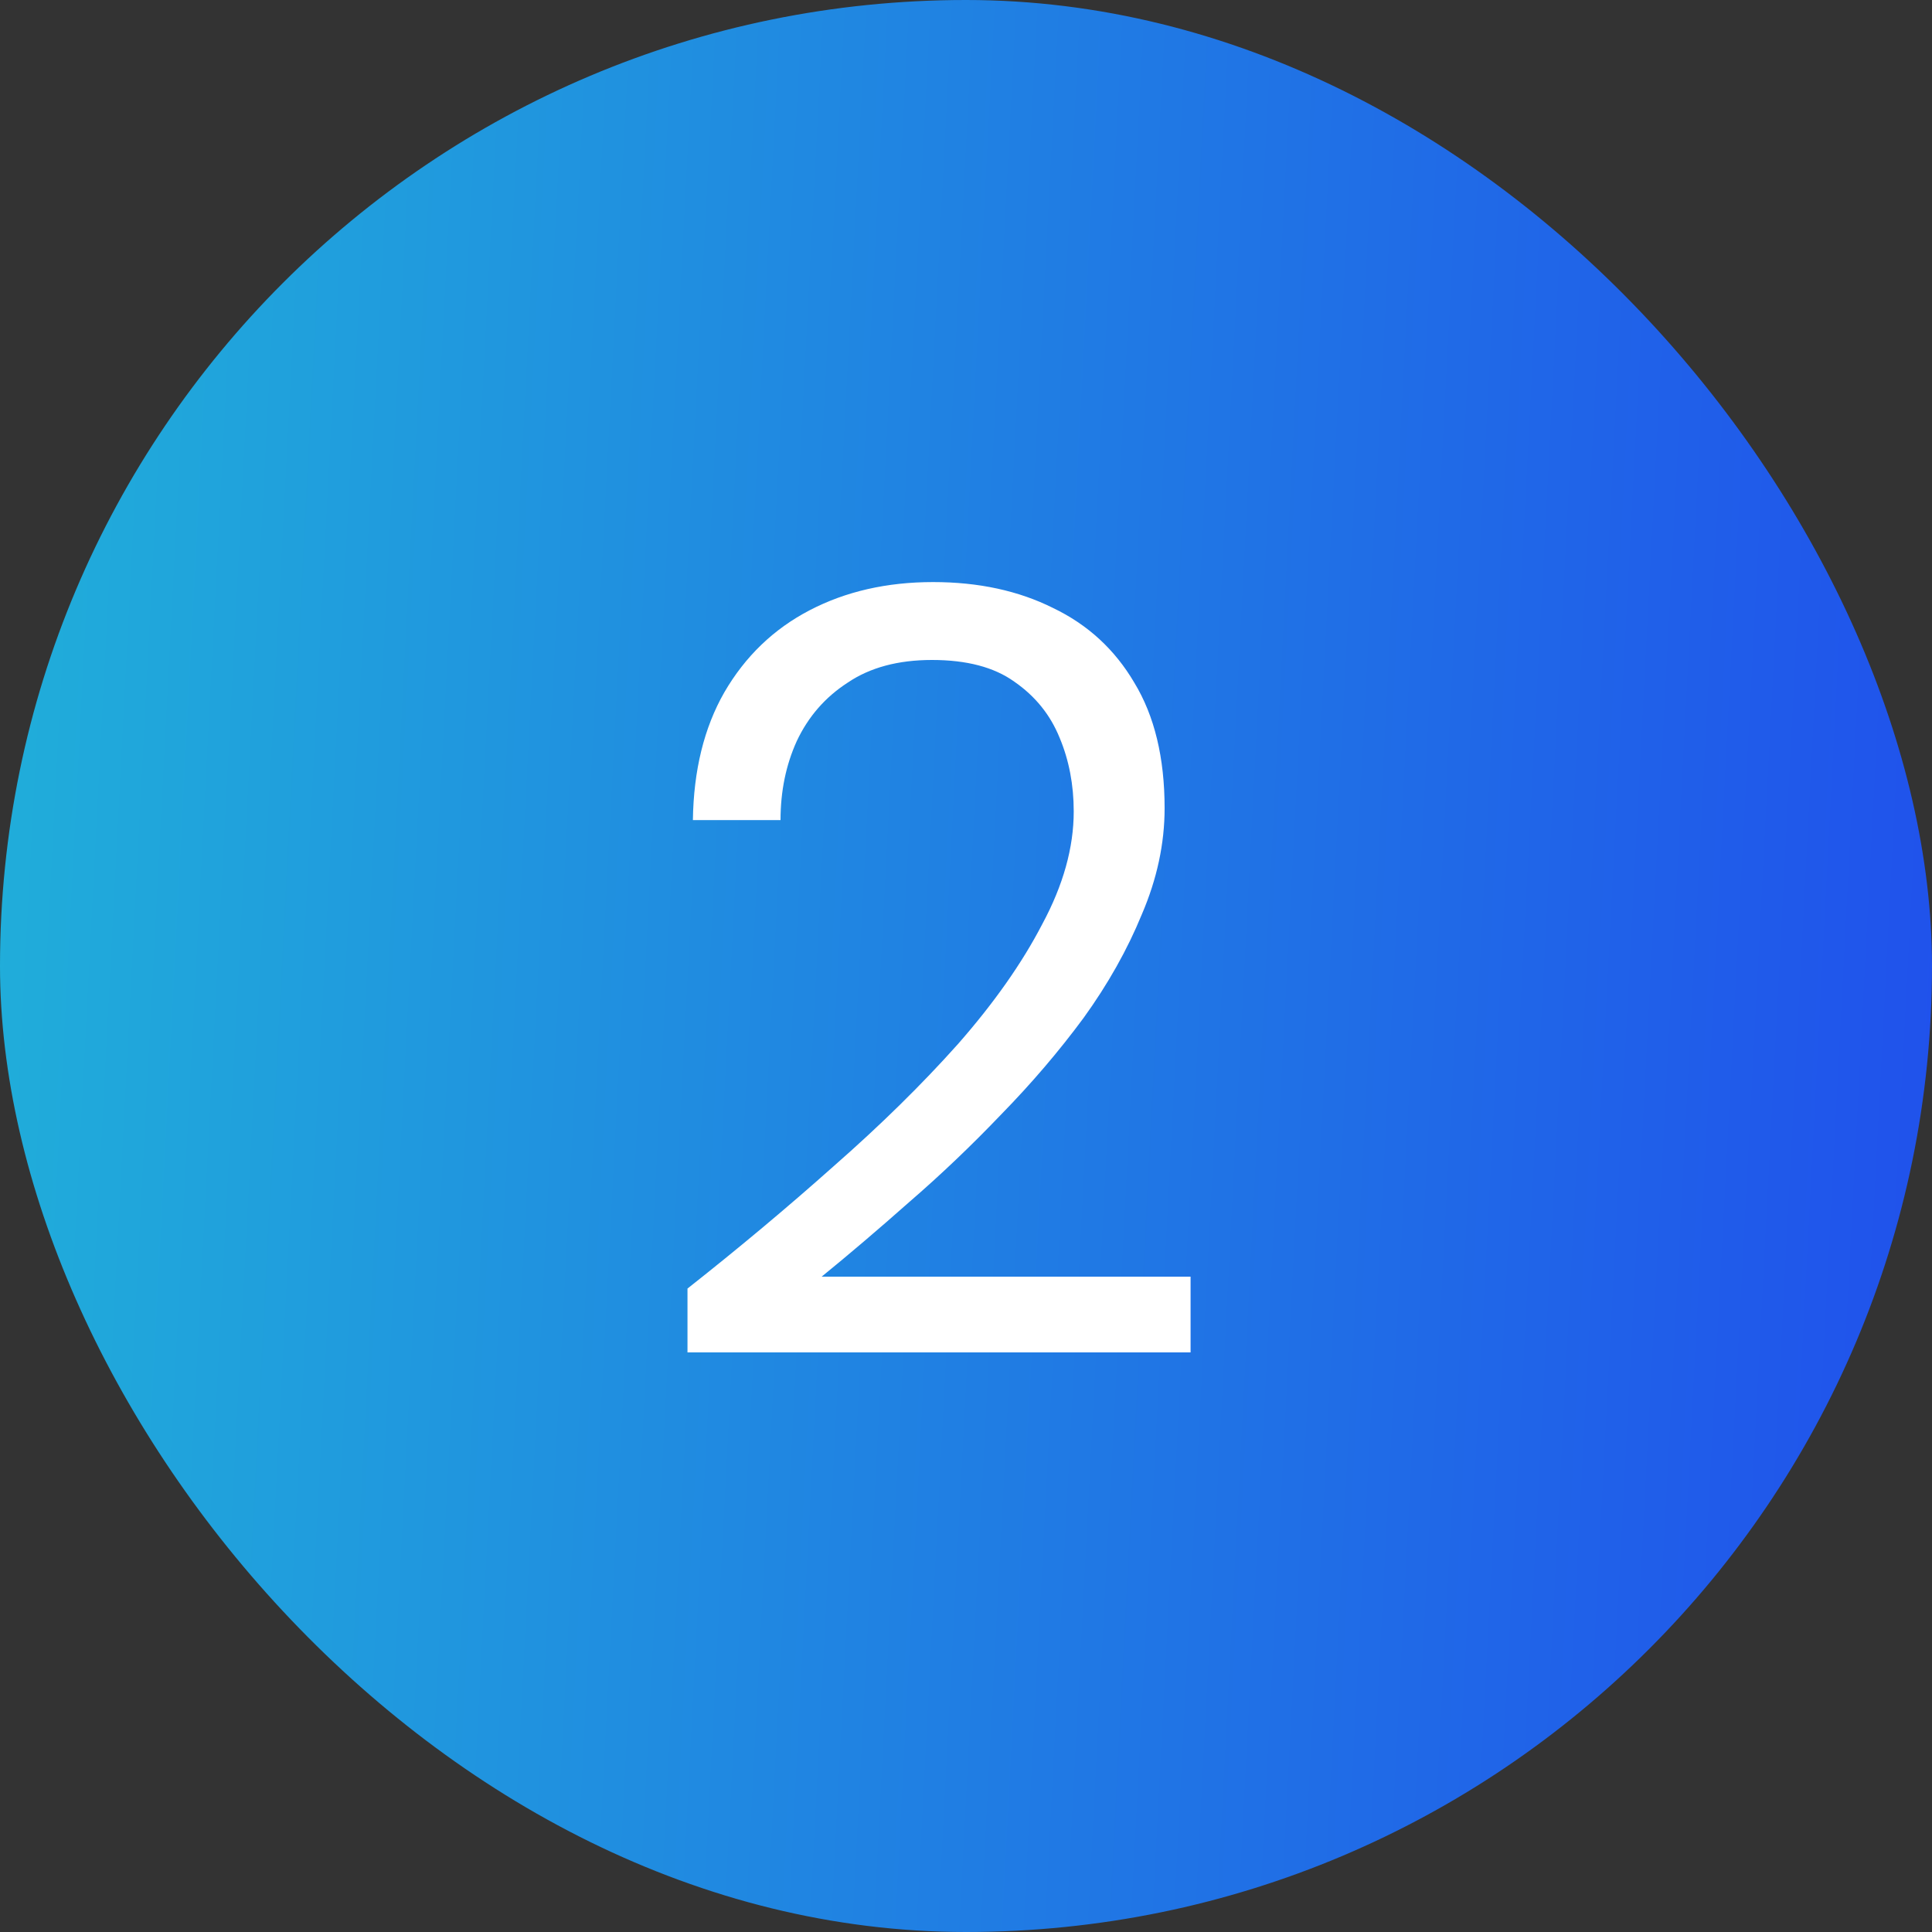
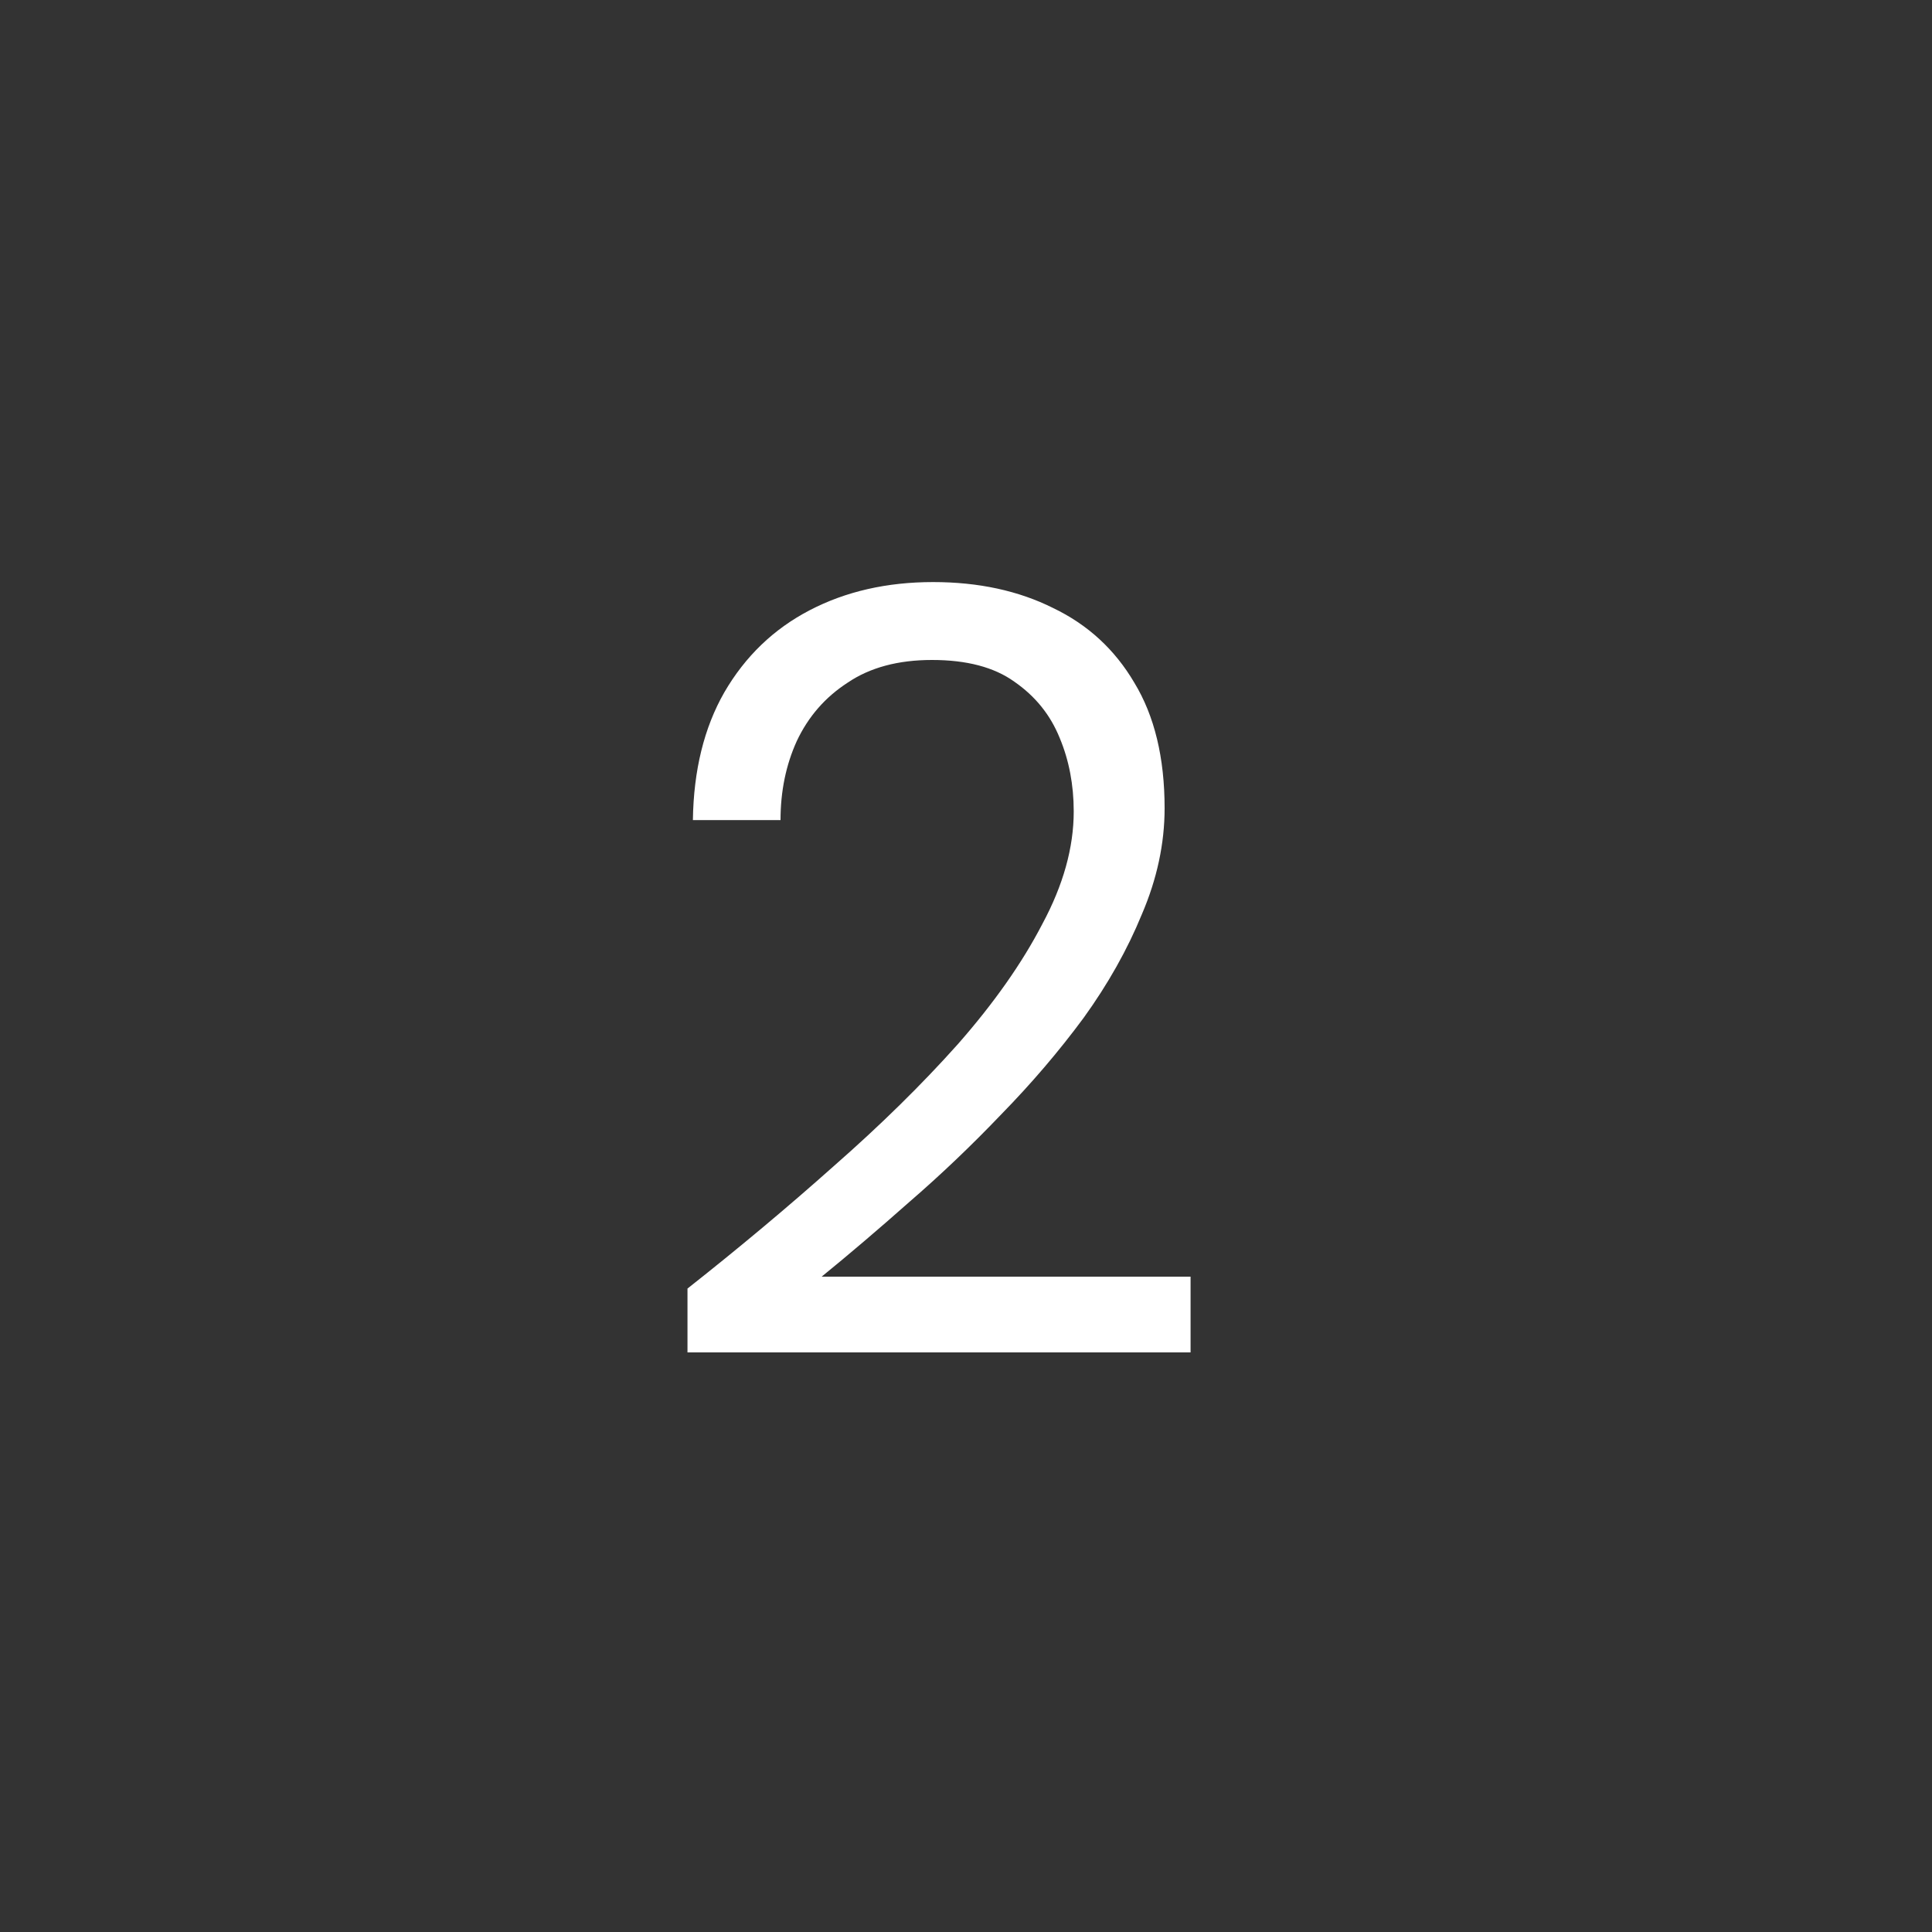
<svg xmlns="http://www.w3.org/2000/svg" width="25" height="25" viewBox="0 0 25 25" fill="none">
  <rect x="0" y="0" width="25" height="25" fill="#333333" stroke="none" />
-   <rect width="25" height="25" rx="12.5" fill="url(#paint0_linear_646_12350)" />
  <path d="M8.896 17.5V16.674C9.559 16.151 10.189 15.624 10.786 15.092C11.393 14.56 11.929 14.033 12.396 13.51C12.863 12.978 13.227 12.46 13.488 11.956C13.759 11.452 13.894 10.967 13.894 10.5C13.894 10.155 13.833 9.837 13.712 9.548C13.591 9.249 13.395 9.007 13.124 8.82C12.863 8.633 12.508 8.54 12.06 8.54C11.621 8.54 11.257 8.638 10.968 8.834C10.679 9.021 10.459 9.273 10.31 9.59C10.17 9.898 10.1 10.239 10.1 10.612H8.966C8.975 9.968 9.111 9.417 9.372 8.96C9.643 8.493 10.011 8.139 10.478 7.896C10.945 7.653 11.477 7.532 12.074 7.532C12.662 7.532 13.18 7.644 13.628 7.868C14.076 8.083 14.426 8.405 14.678 8.834C14.939 9.263 15.07 9.805 15.07 10.458C15.07 10.915 14.972 11.373 14.776 11.83C14.589 12.287 14.337 12.735 14.02 13.174C13.703 13.603 13.348 14.019 12.956 14.42C12.573 14.821 12.177 15.199 11.766 15.554C11.365 15.909 10.987 16.231 10.632 16.52H15.406V17.5H8.896Z" fill="white" />
  <defs>
    <linearGradient id="paint0_linear_646_12350" x1="-7.361" y1="-7.317" x2="26.583" y2="-5.558" gradientUnits="userSpaceOnUse">
      <stop stop-color="#20CBD4" />
      <stop offset="1" stop-color="#2050EC" />
    </linearGradient>
  </defs>
</svg>